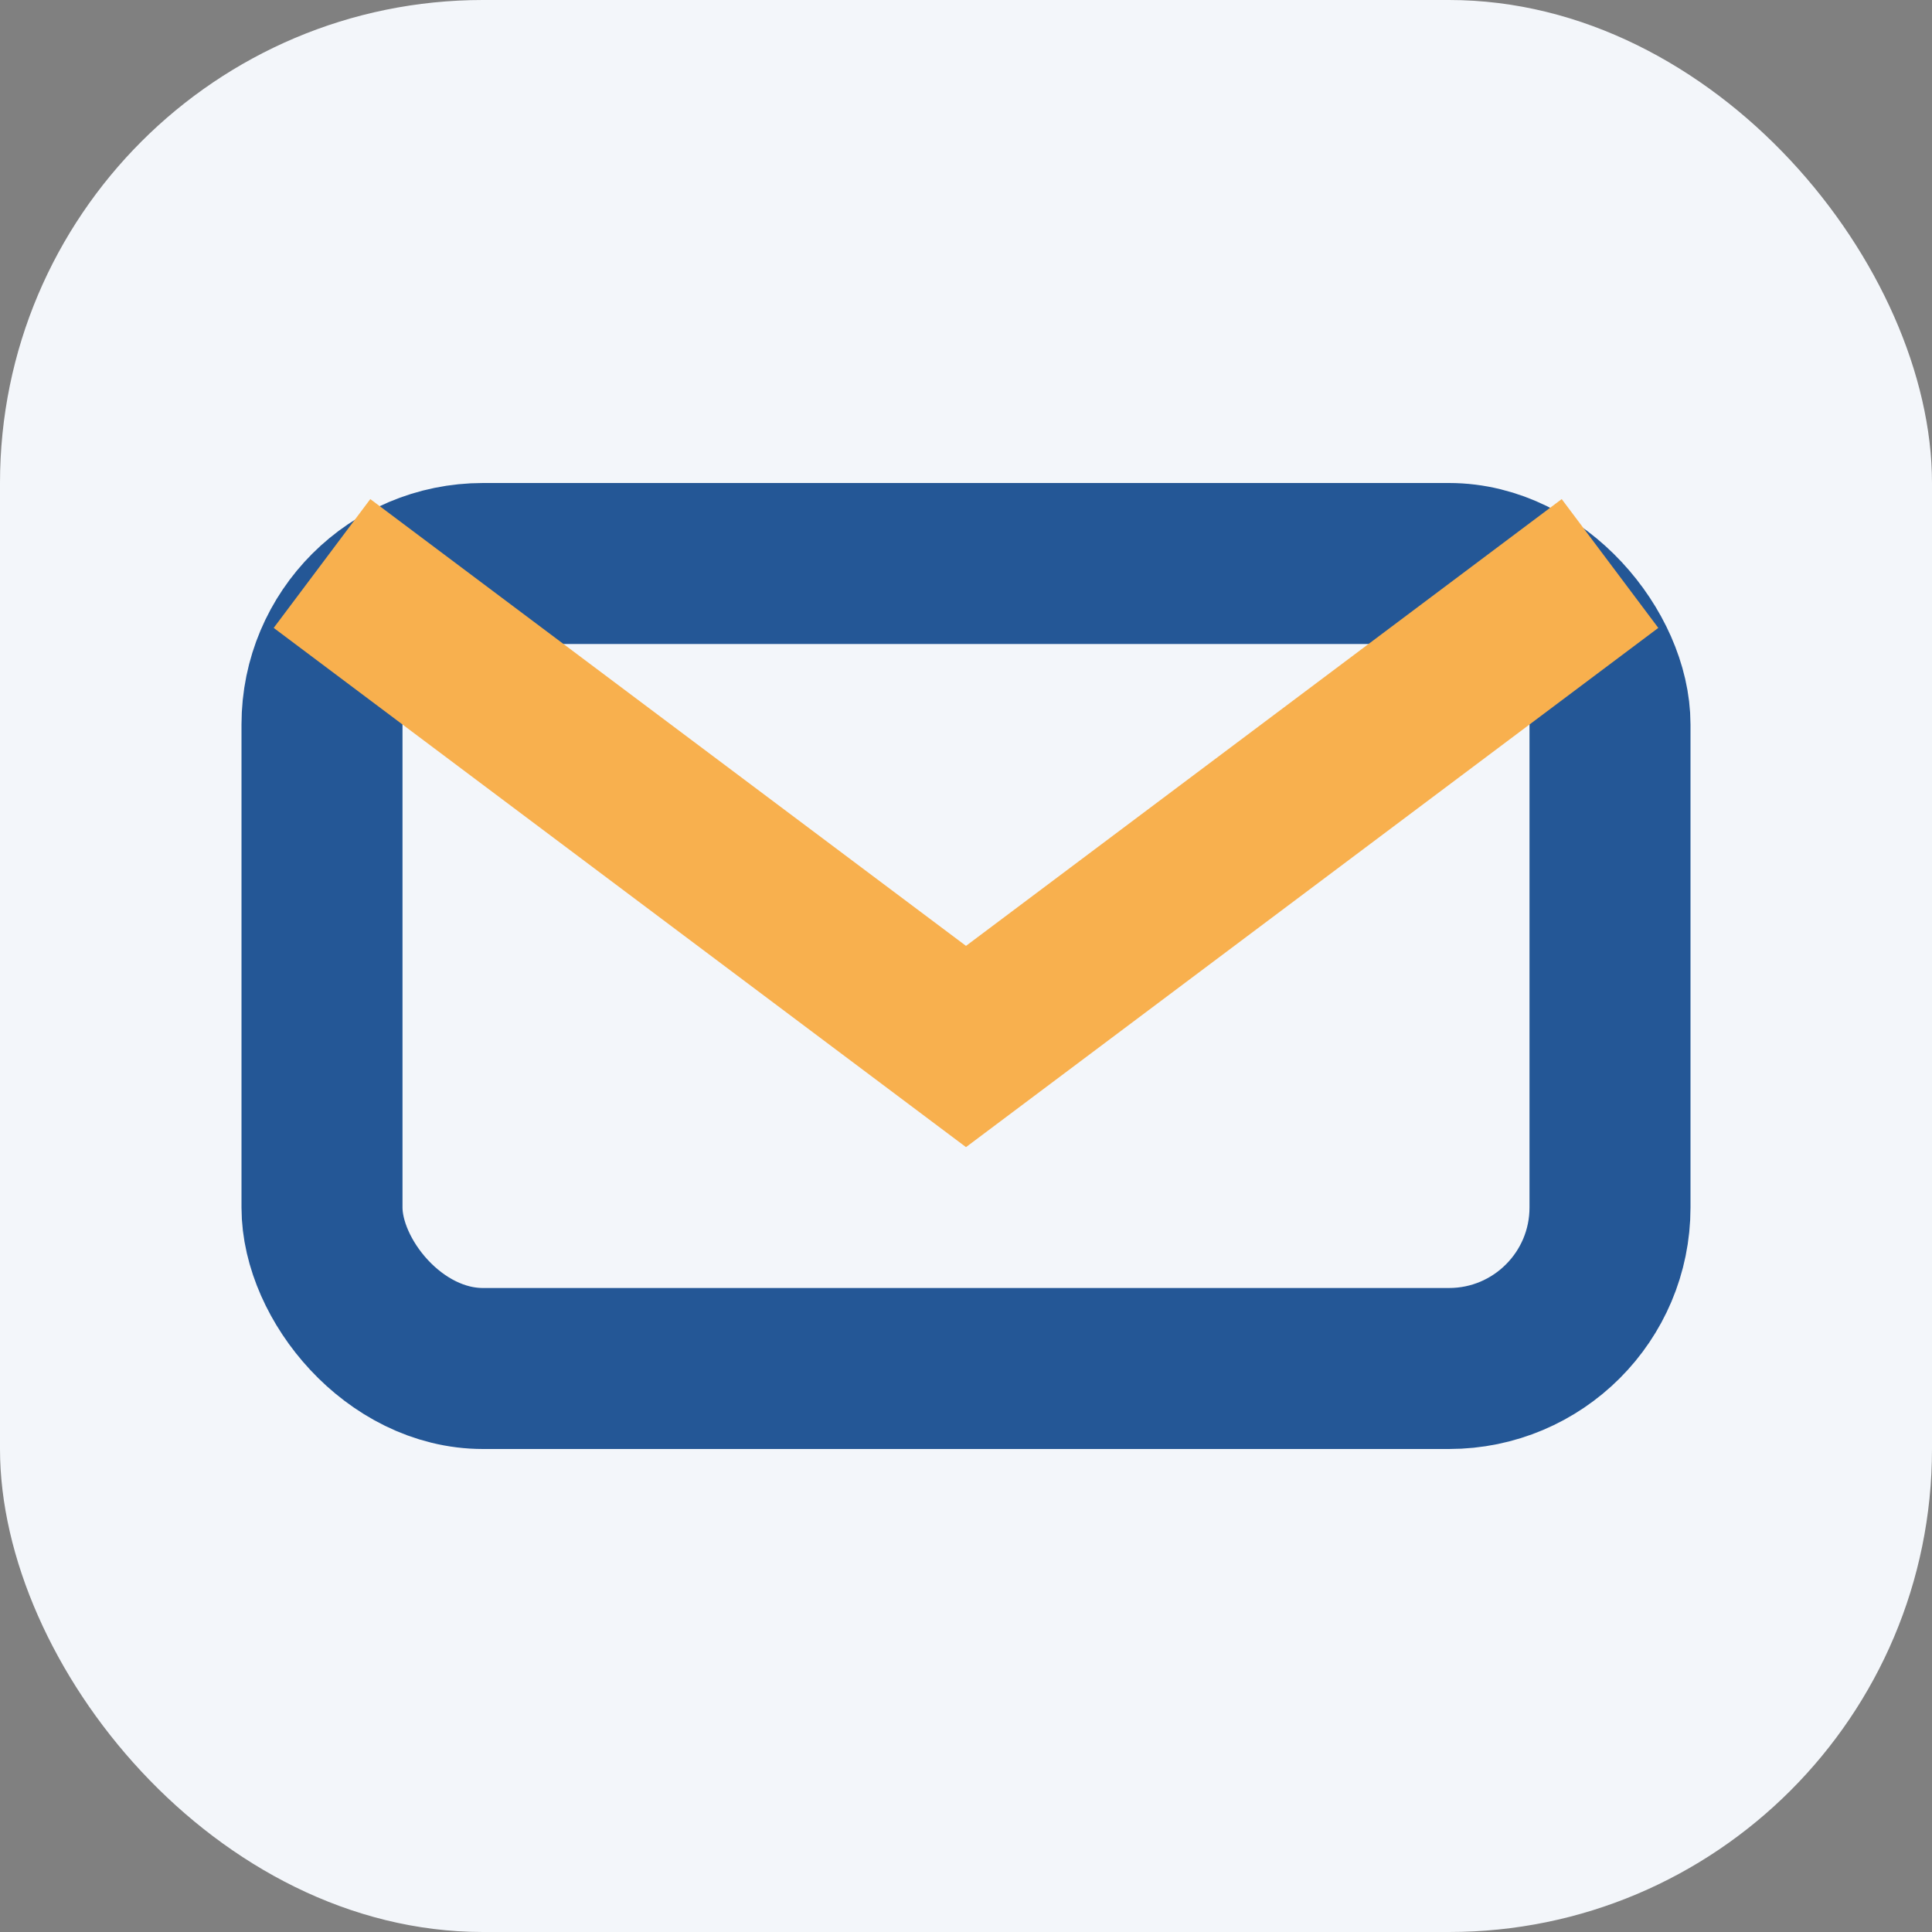
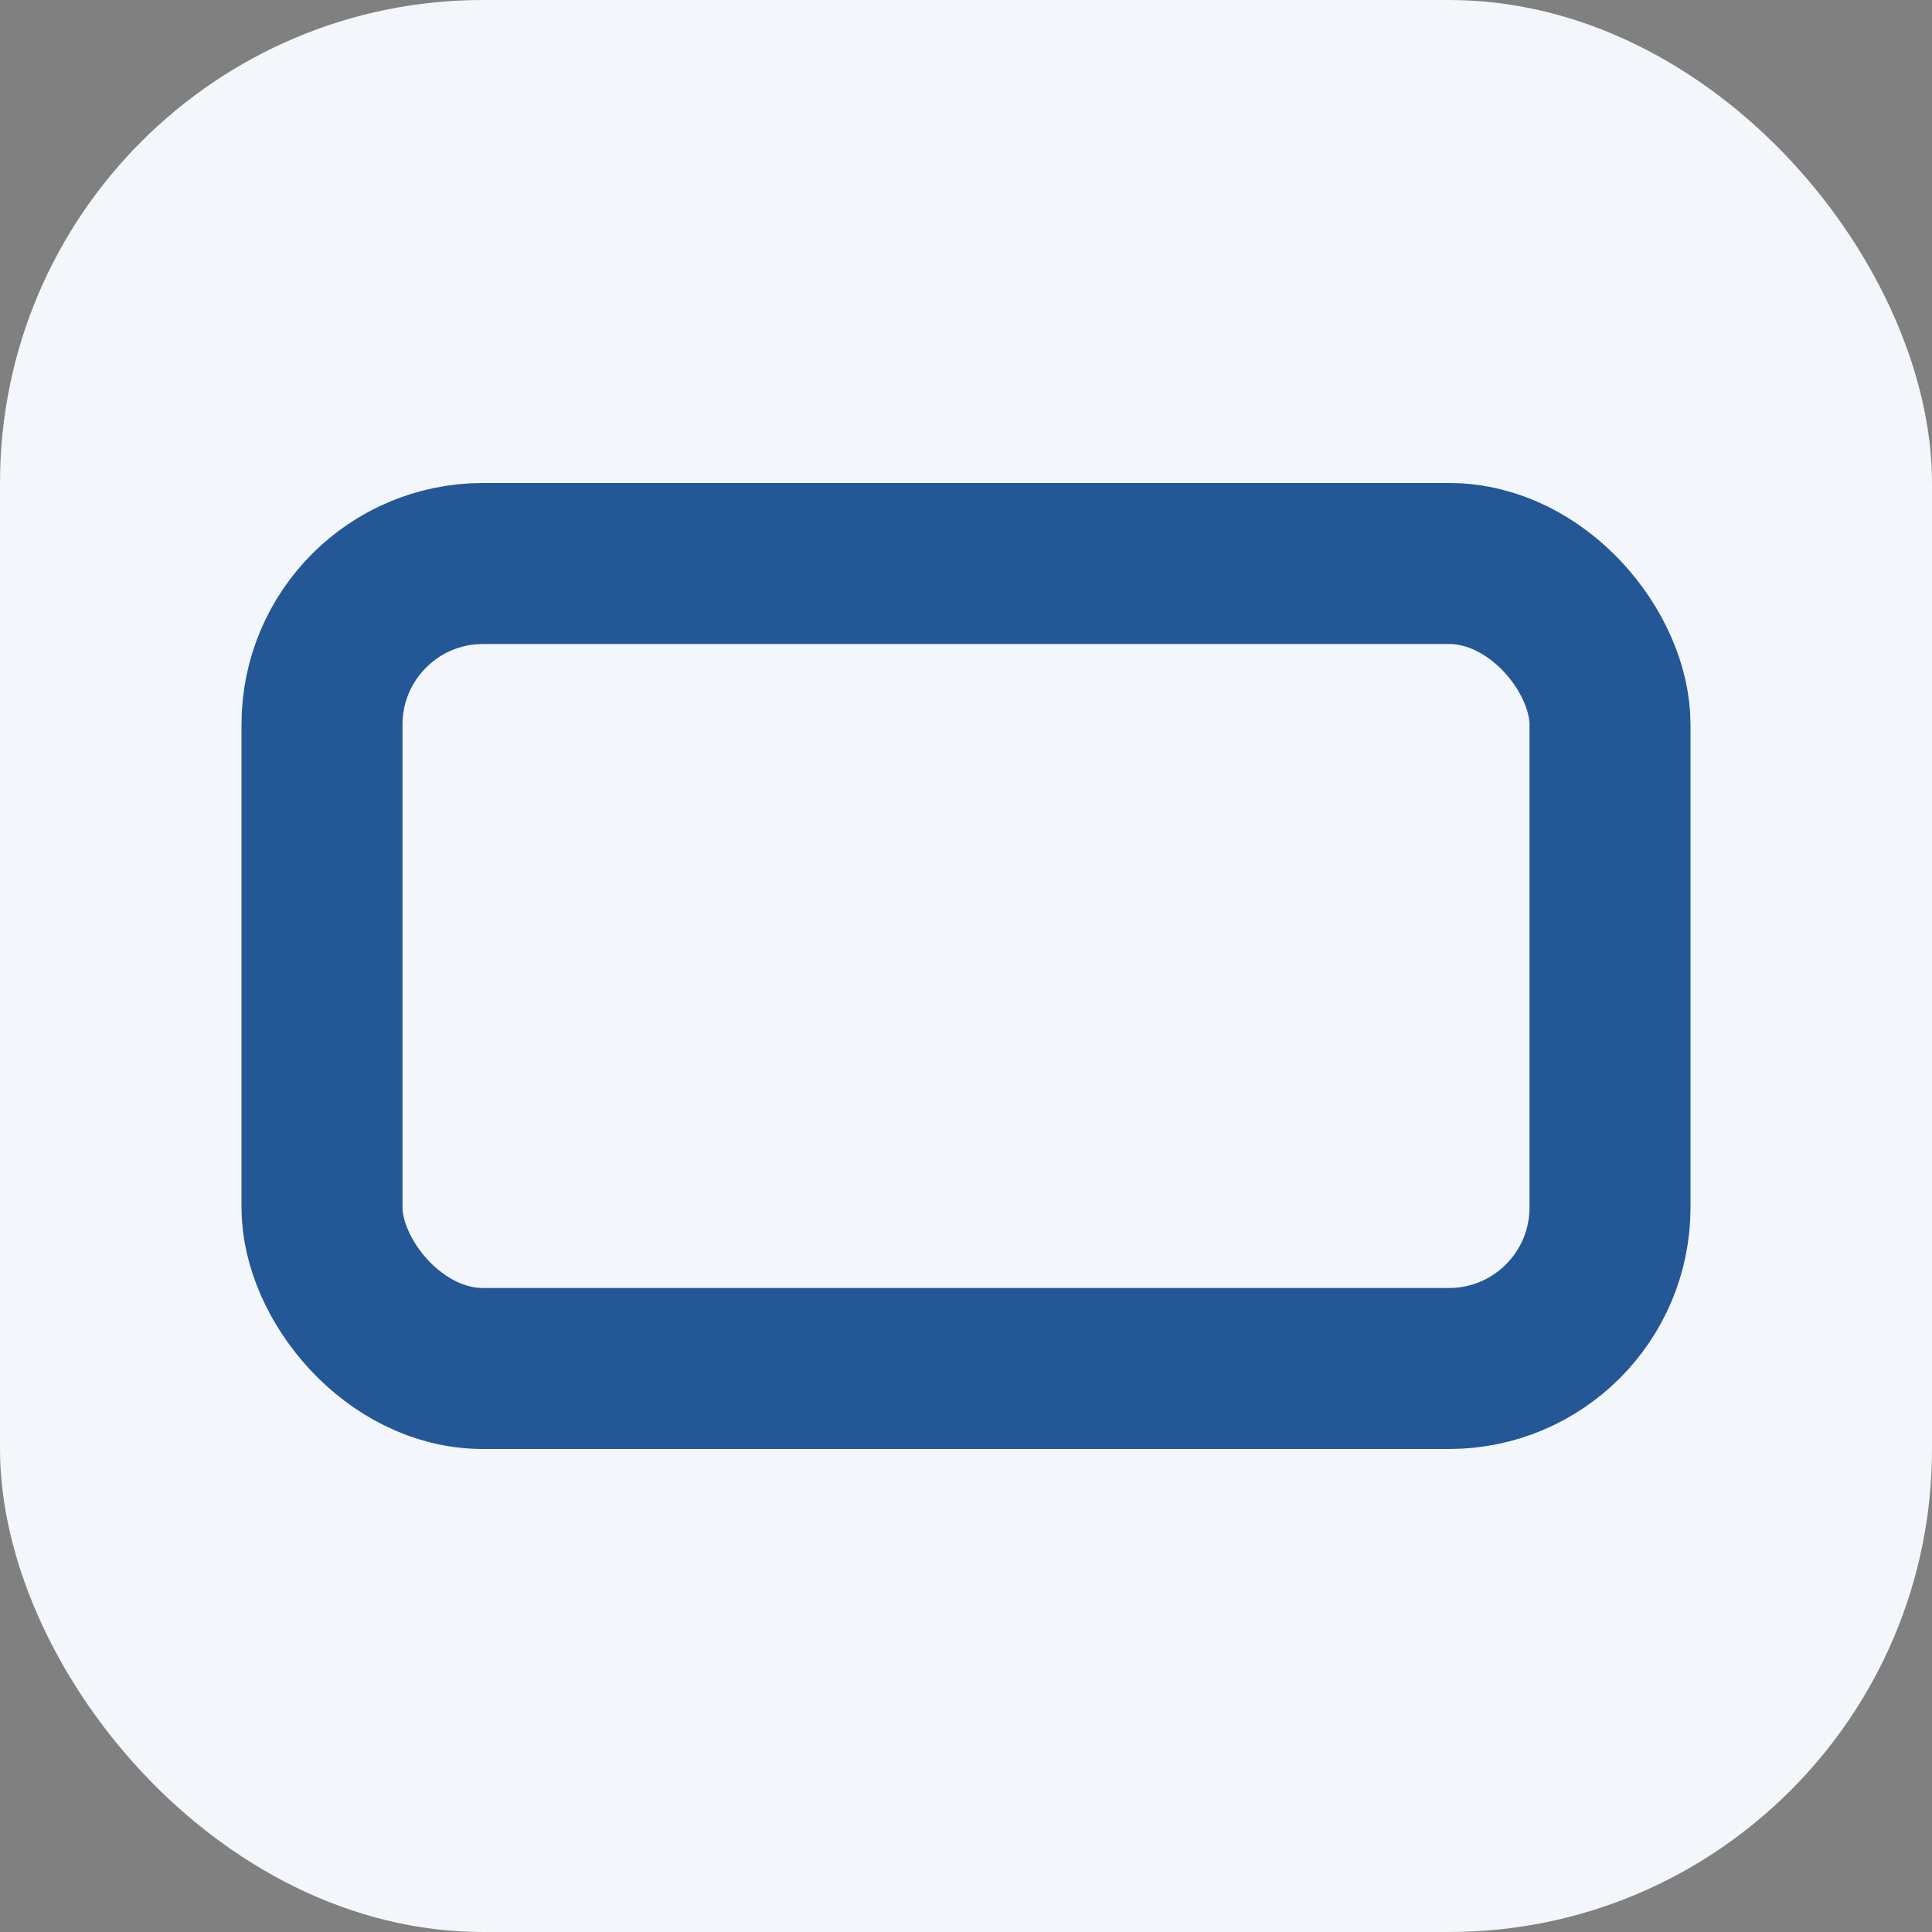
<svg xmlns="http://www.w3.org/2000/svg" width="24" height="24" viewBox="0 0 24 24">
  <rect x="0" y="0" width="24" height="24" fill="#808080" stroke="none" />
  <rect width="24" height="24" rx="6" fill="#F3F6FA" />
  <rect x="4" y="7" width="16" height="10" rx="2" fill="none" stroke="#245796" stroke-width="2" />
-   <path d="M4 7l8 6 8-6" stroke="#F8B04E" stroke-width="2" fill="none" />
</svg>